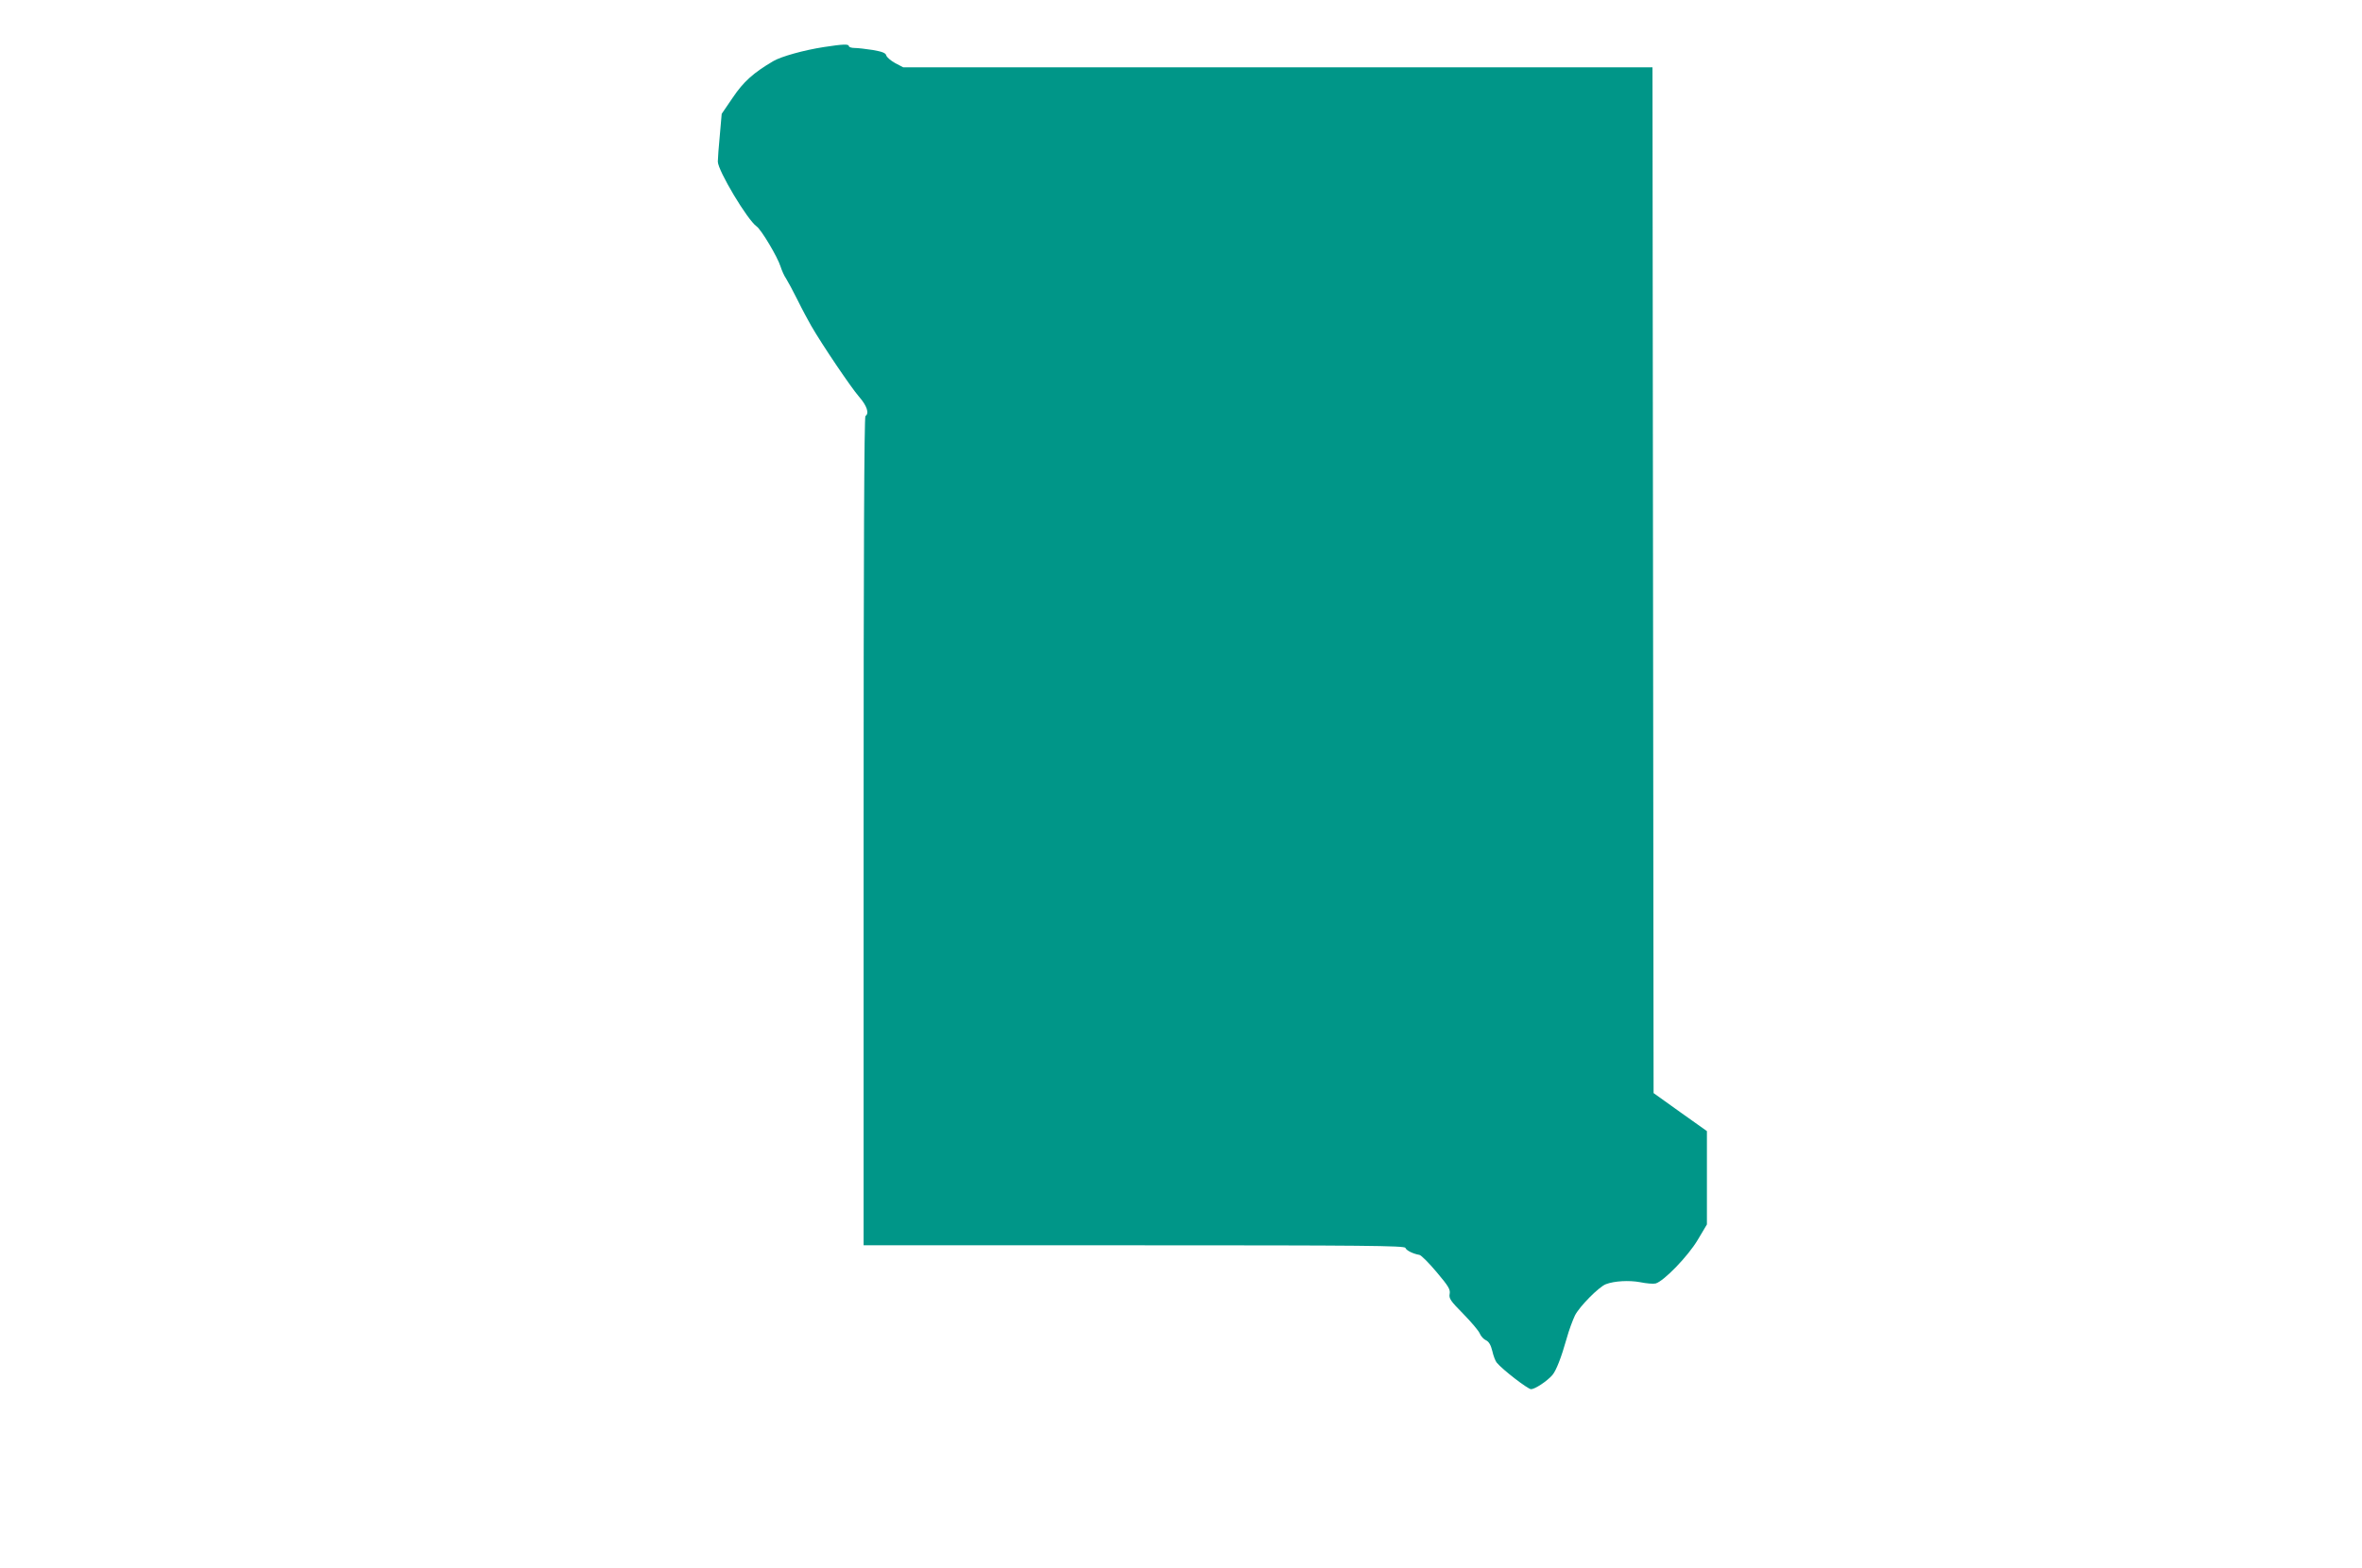
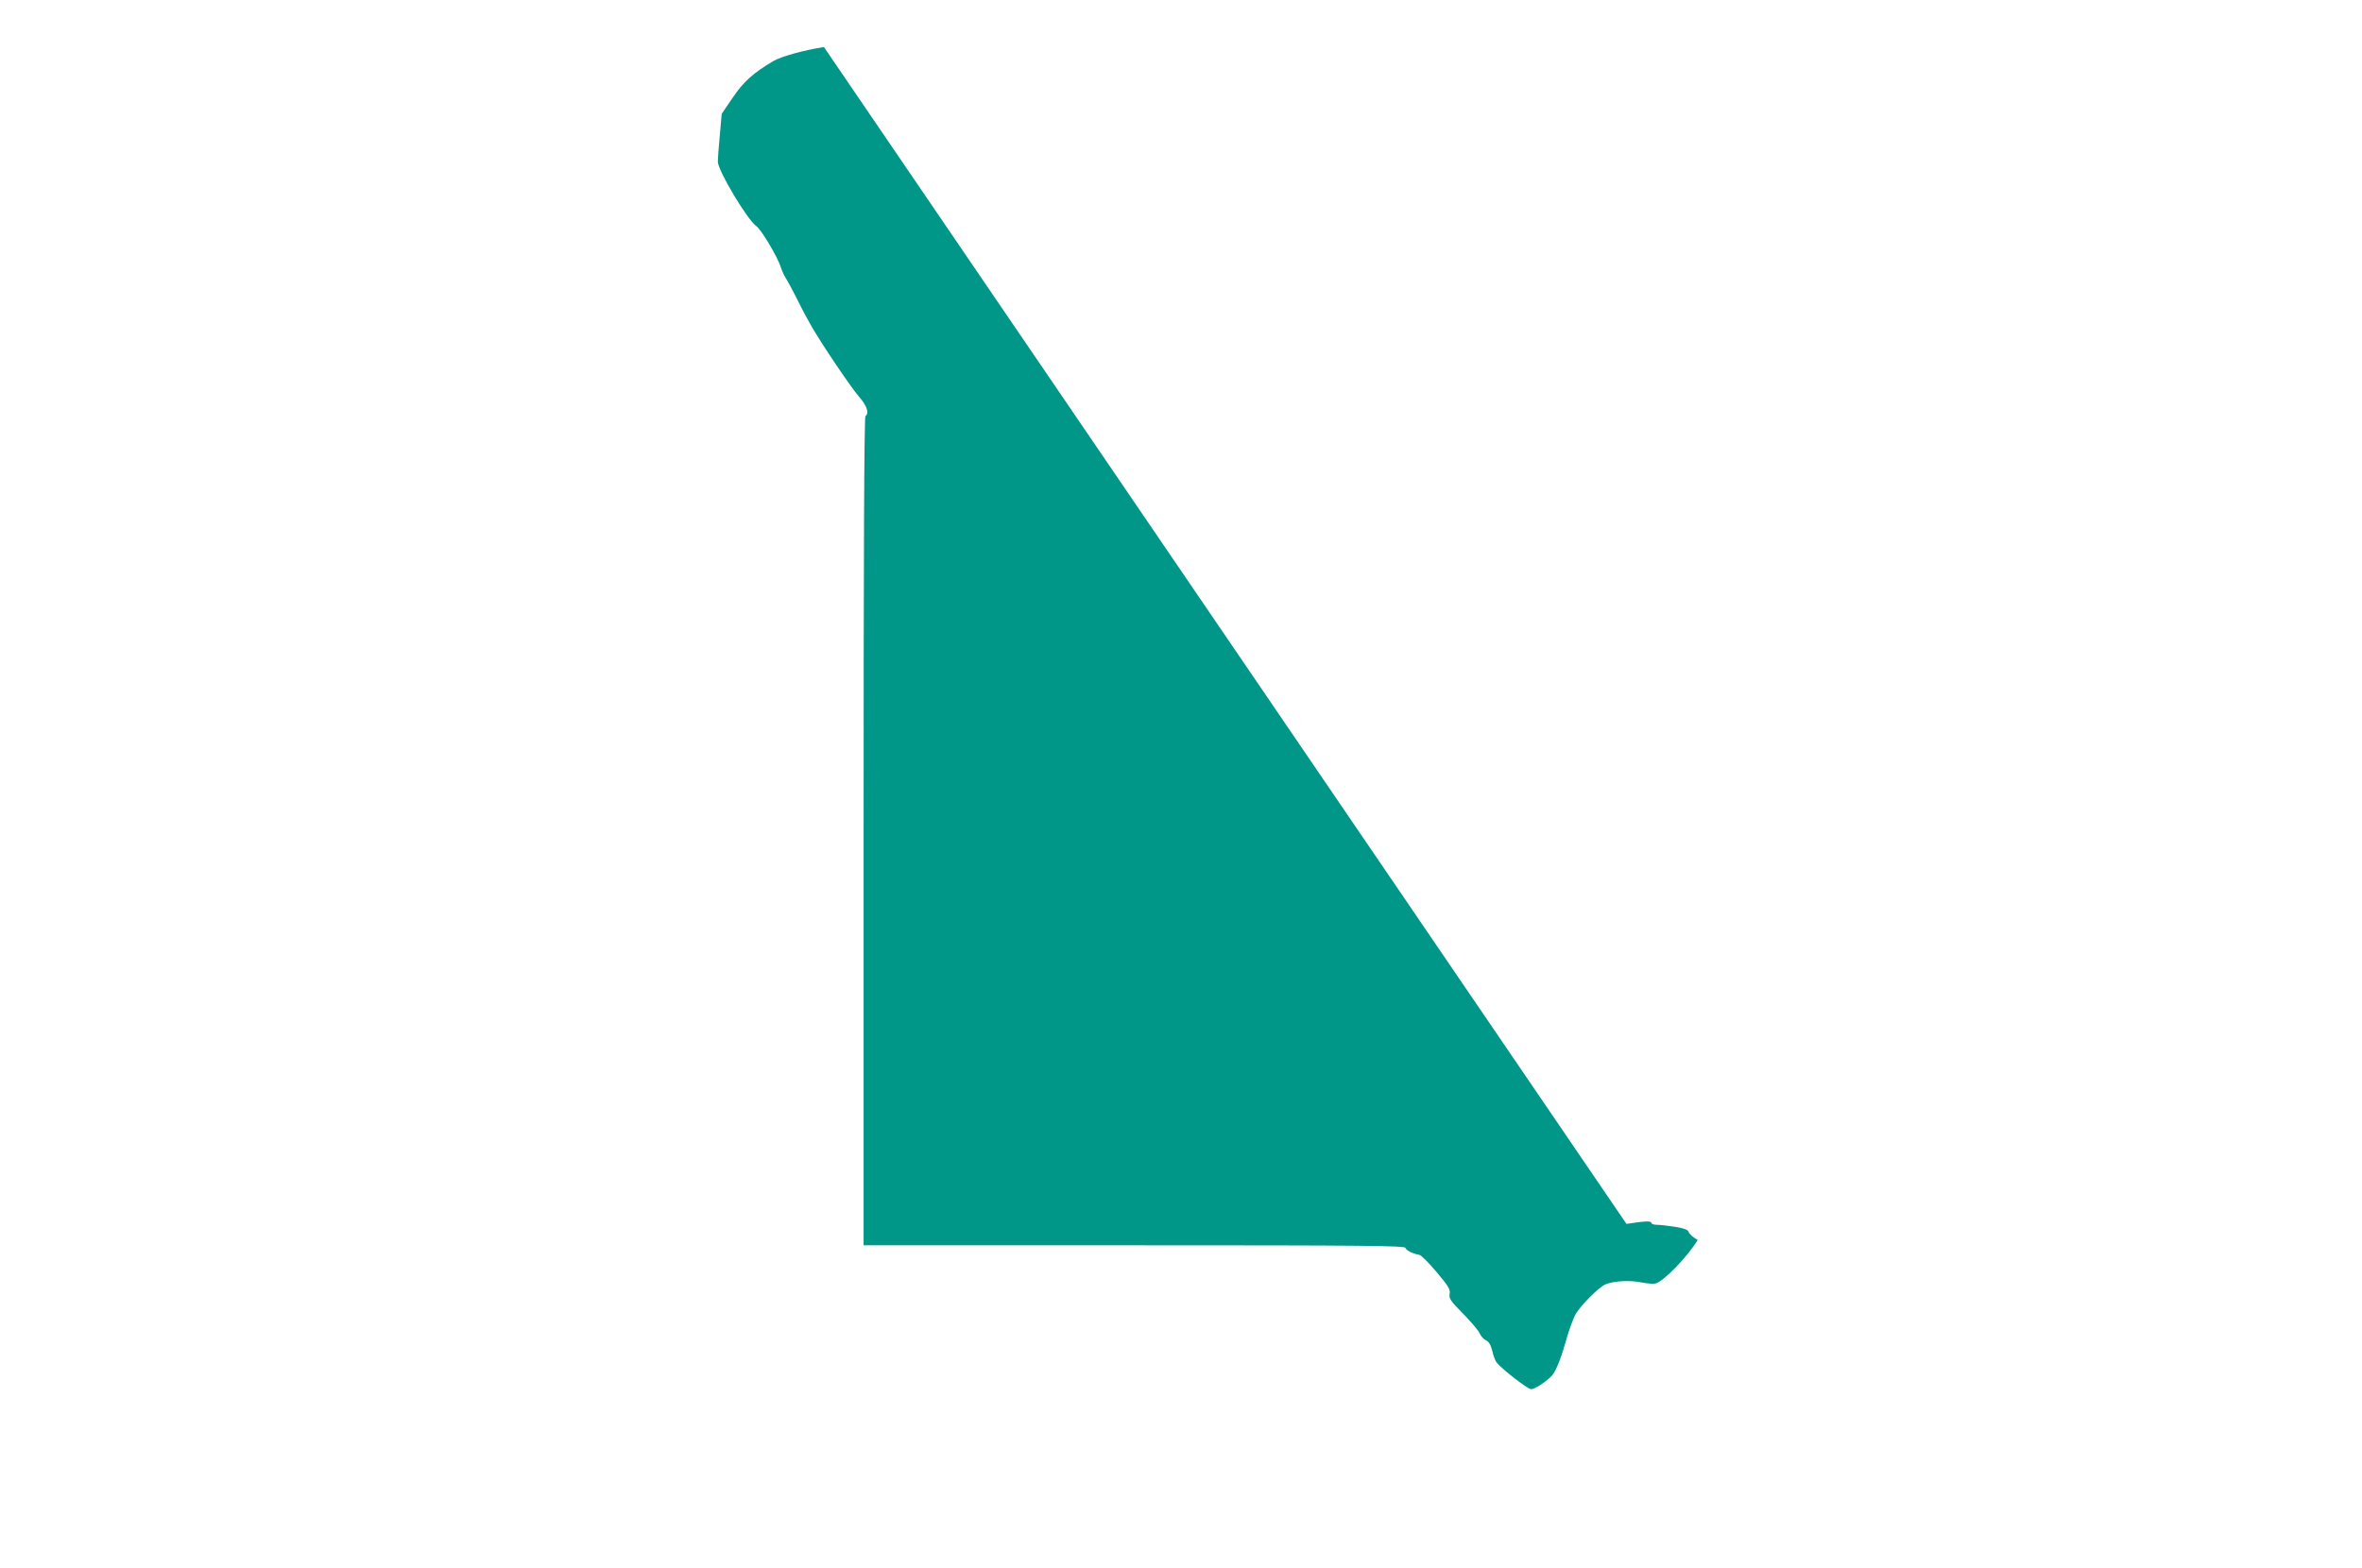
<svg xmlns="http://www.w3.org/2000/svg" version="1.0" width="1280pt" height="850pt" viewBox="0 0 1280 850" preserveAspectRatio="xMidYMid meet">
  <g transform="translate(0,850) scale(0.1,-0.1)" fill="#009688" stroke="none">
-     <path d="M4465 8245 c-110 -17 -231 -51 -274 -76 -109 -64 -162 -112 -220 -198 l-60 -88 -10 -114 c-6 -63 -11 -128 -11 -145 0 -48 160 -316 210 -351 25 -17 114 -166 130 -218 7 -22 20 -51 30 -65 9 -14 37 -66 62 -116 25 -51 59 -114 74 -140 60 -104 217 -336 259 -384 43 -49 57 -91 35 -105 -7 -4 -10 -765 -10 -2251 l0 -2244 1465 0 c1251 0 1466 -2 1471 -14 5 -14 41 -32 76 -38 10 -2 51 -43 93 -93 65 -77 75 -94 71 -118 -5 -25 4 -38 73 -108 43 -44 84 -92 90 -107 6 -15 22 -32 34 -37 15 -7 26 -25 34 -58 6 -27 17 -55 24 -63 31 -38 169 -144 186 -144 21 0 86 43 115 76 21 24 49 96 78 199 12 44 33 100 45 125 25 49 129 154 167 169 47 18 126 22 186 11 34 -7 71 -10 84 -7 44 12 175 147 228 236 l50 84 0 253 0 253 -145 103 -144 103 -3 2780 -3 2780 -2030 0 -2030 0 -44 23 c-24 13 -45 32 -48 41 -3 14 -22 21 -73 30 -38 6 -83 11 -99 11 -17 0 -31 5 -31 10 0 12 -31 11 -135 -5z" />
+     <path d="M4465 8245 c-110 -17 -231 -51 -274 -76 -109 -64 -162 -112 -220 -198 l-60 -88 -10 -114 c-6 -63 -11 -128 -11 -145 0 -48 160 -316 210 -351 25 -17 114 -166 130 -218 7 -22 20 -51 30 -65 9 -14 37 -66 62 -116 25 -51 59 -114 74 -140 60 -104 217 -336 259 -384 43 -49 57 -91 35 -105 -7 -4 -10 -765 -10 -2251 l0 -2244 1465 0 c1251 0 1466 -2 1471 -14 5 -14 41 -32 76 -38 10 -2 51 -43 93 -93 65 -77 75 -94 71 -118 -5 -25 4 -38 73 -108 43 -44 84 -92 90 -107 6 -15 22 -32 34 -37 15 -7 26 -25 34 -58 6 -27 17 -55 24 -63 31 -38 169 -144 186 -144 21 0 86 43 115 76 21 24 49 96 78 199 12 44 33 100 45 125 25 49 129 154 167 169 47 18 126 22 186 11 34 -7 71 -10 84 -7 44 12 175 147 228 236 c-24 13 -45 32 -48 41 -3 14 -22 21 -73 30 -38 6 -83 11 -99 11 -17 0 -31 5 -31 10 0 12 -31 11 -135 -5z" />
  </g>
</svg>